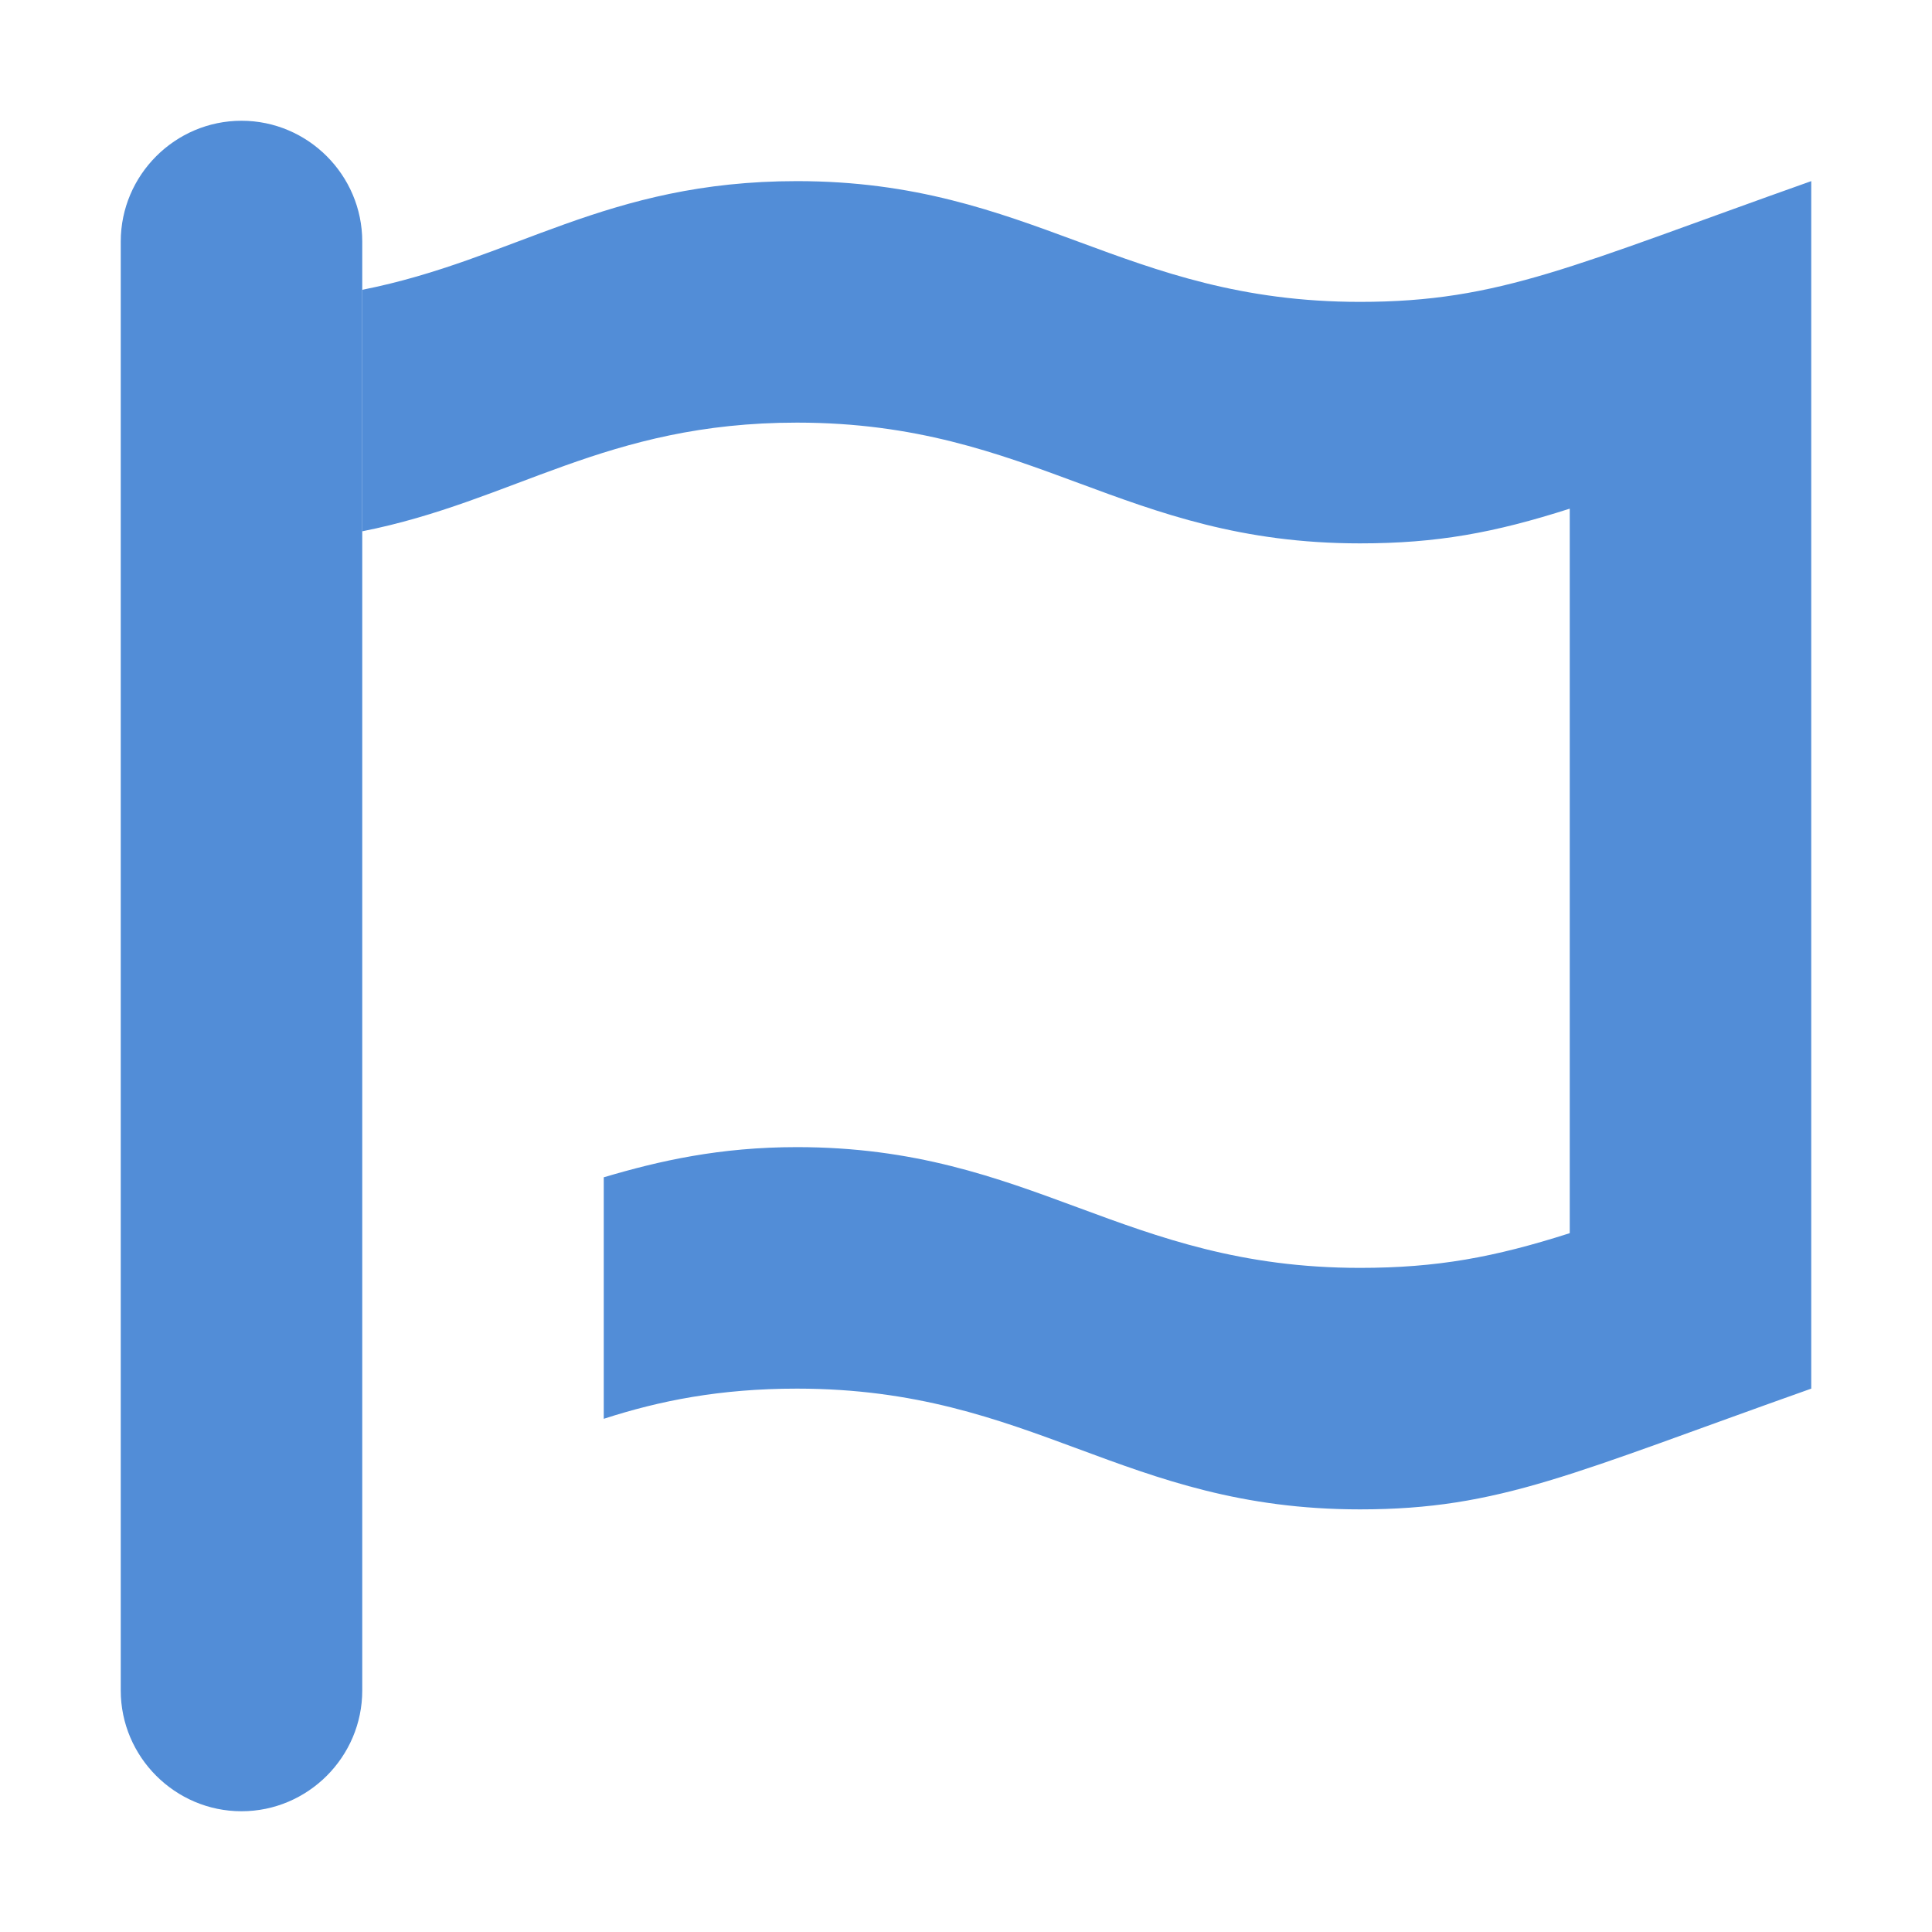
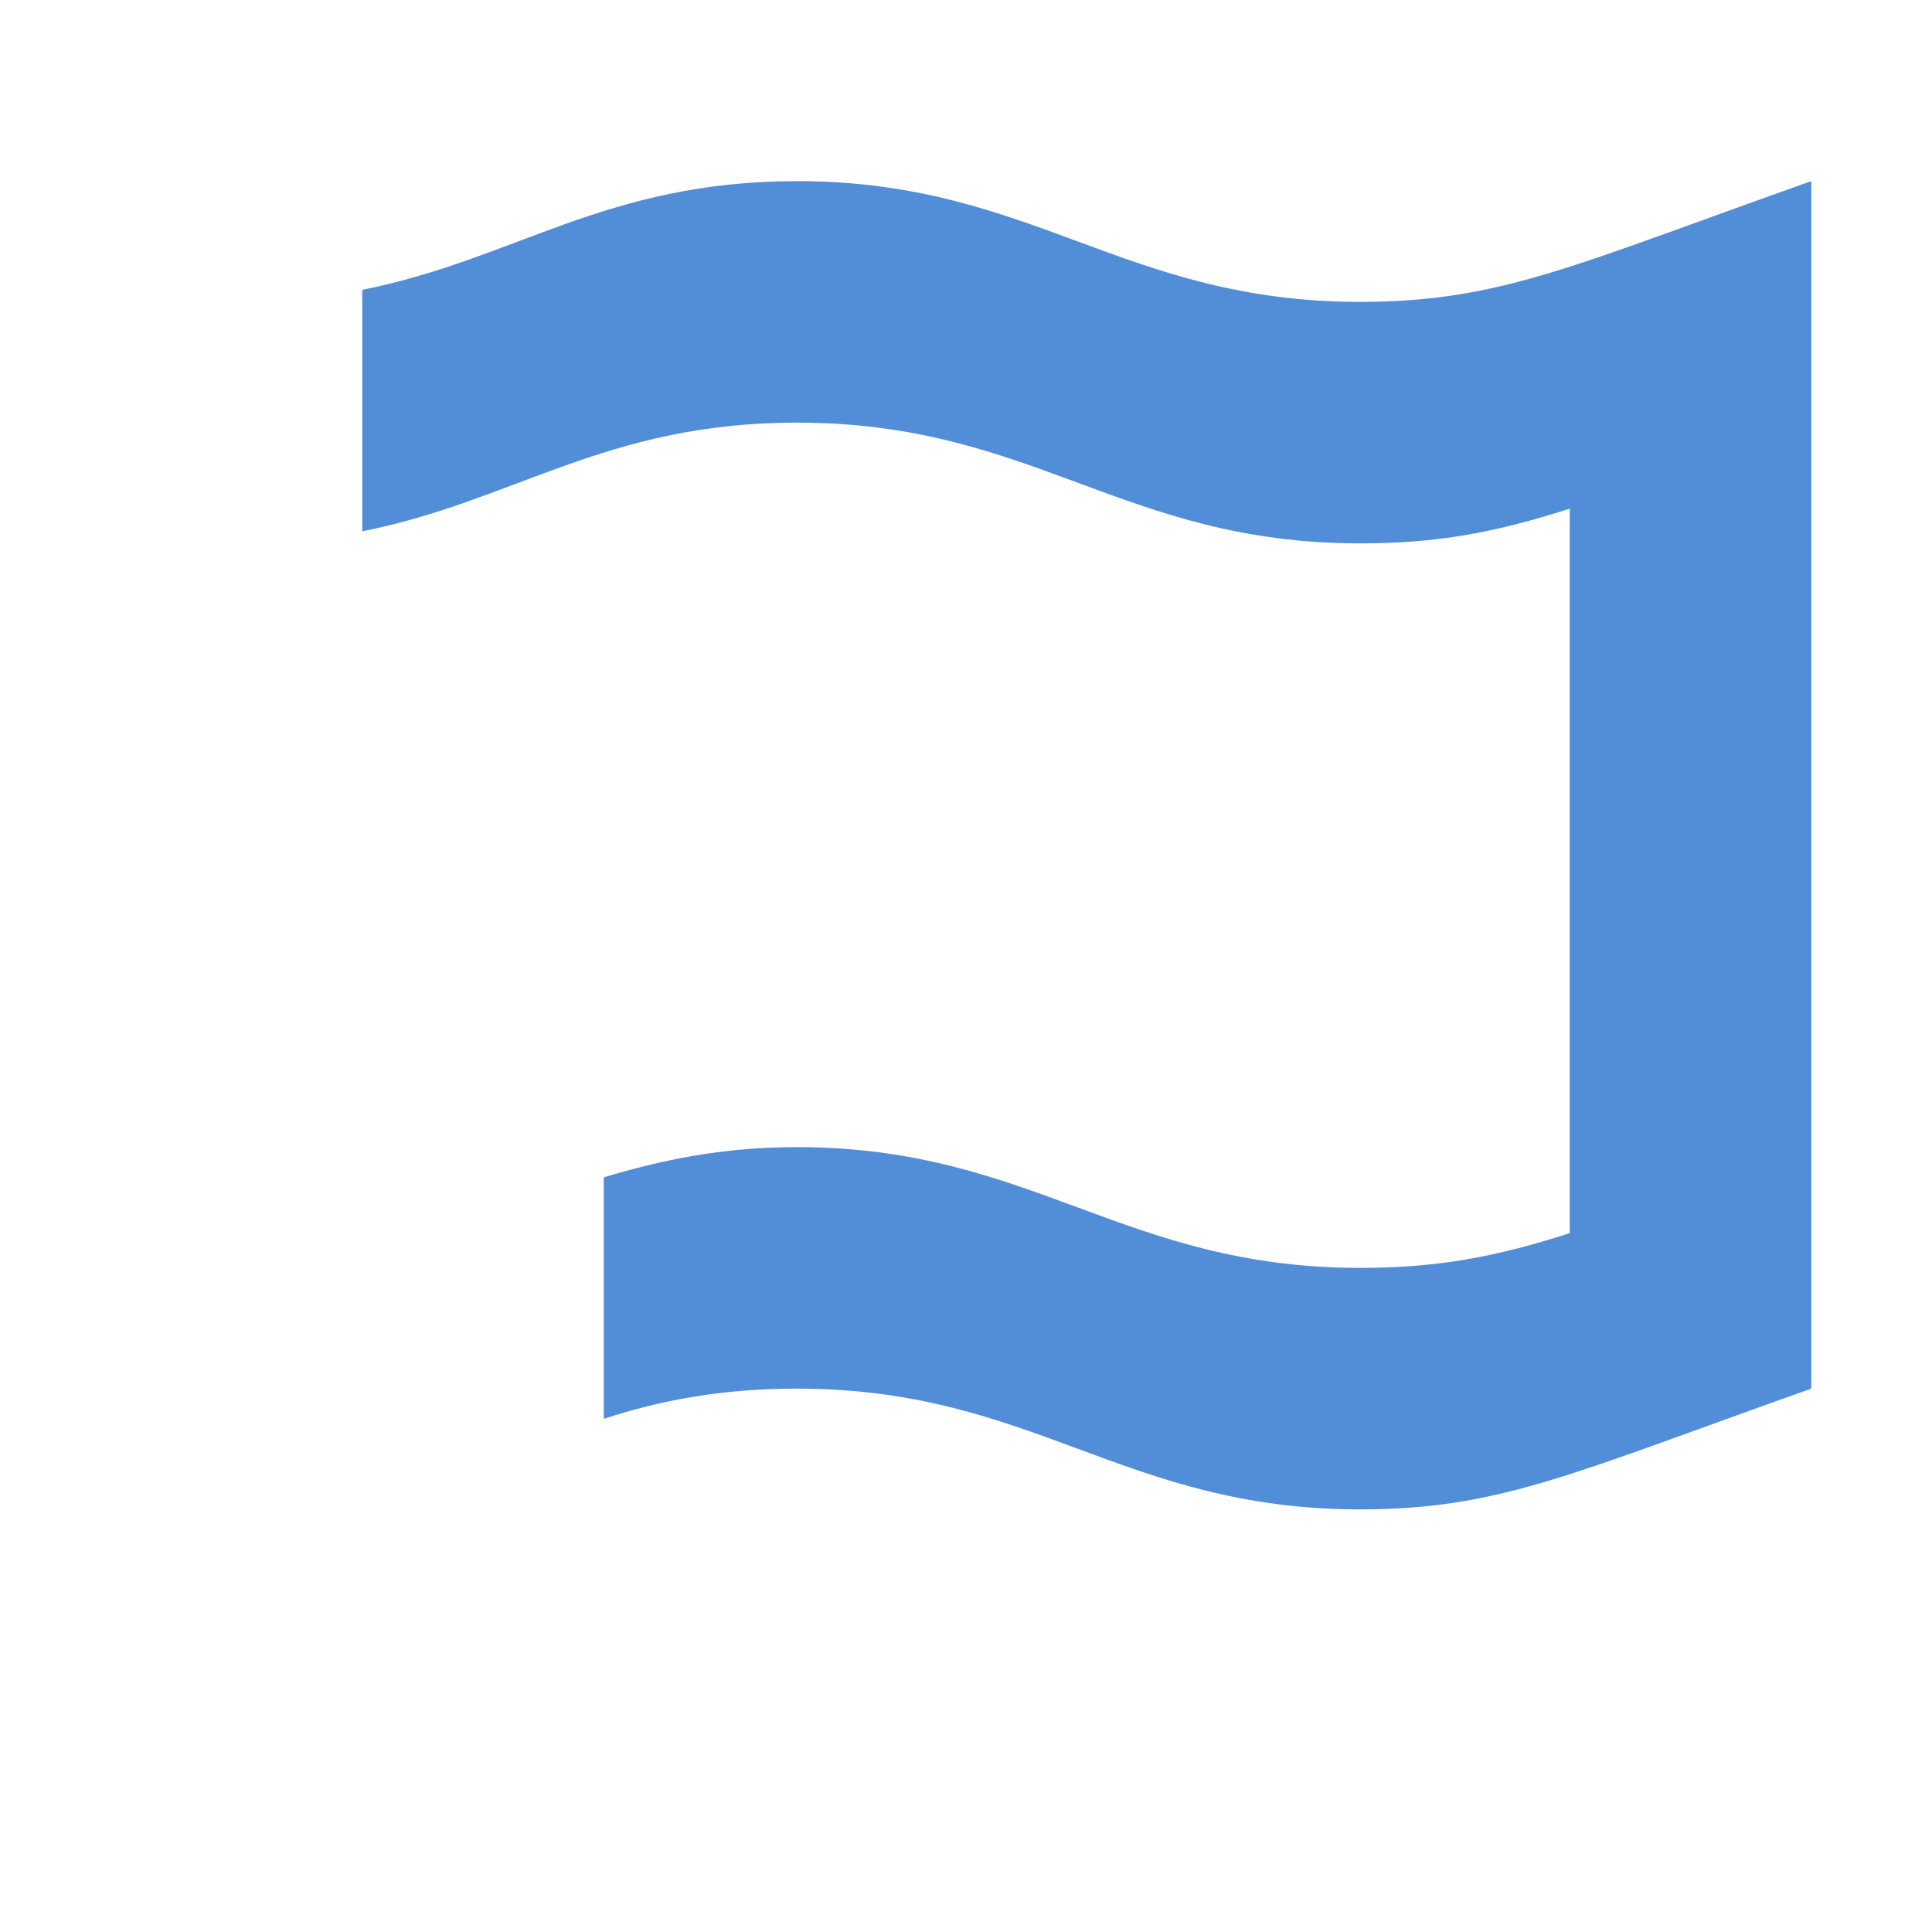
<svg xmlns="http://www.w3.org/2000/svg" width="32" height="32" viewBox="0 0 32 32" fill="none">
  <g clip-path="url(#clip0_3325_787)">
-     <path d="M4 30C2.9 30 2 29.1 2 28V4C2 2.9 2.9 2 4 2C5.1 2 6 2.9 6 4V28C6 29.1 5.1 30 4 30Z" fill="#528DD7" />
    <path d="M22.525 5C18.6 5 17.1 3 13.2 3C10.025 3 8.525 4.3 6 4.8V8.8C8.525 8.3 10.025 7 13.2 7C17.125 7 18.6 9 22.525 9C23.8 9 24.75 8.825 26 8.425V20.425C24.75 20.825 23.8 21 22.525 21C18.6 21 17.1 19 13.2 19C11.925 19 10.925 19.225 10 19.5V23.5C10.925 23.2 11.925 23 13.2 23C17.125 23 18.6 25 22.525 25C24.85 25 26.05 24.4 30 23V3C26.05 4.4 24.85 5 22.525 5Z" fill="#528DD7" />
  </g>
  <defs>
    <clipPath id="clip0_3325_787">
      <rect width="32" height="32" fill="white" />
    </clipPath>
  </defs>
</svg>